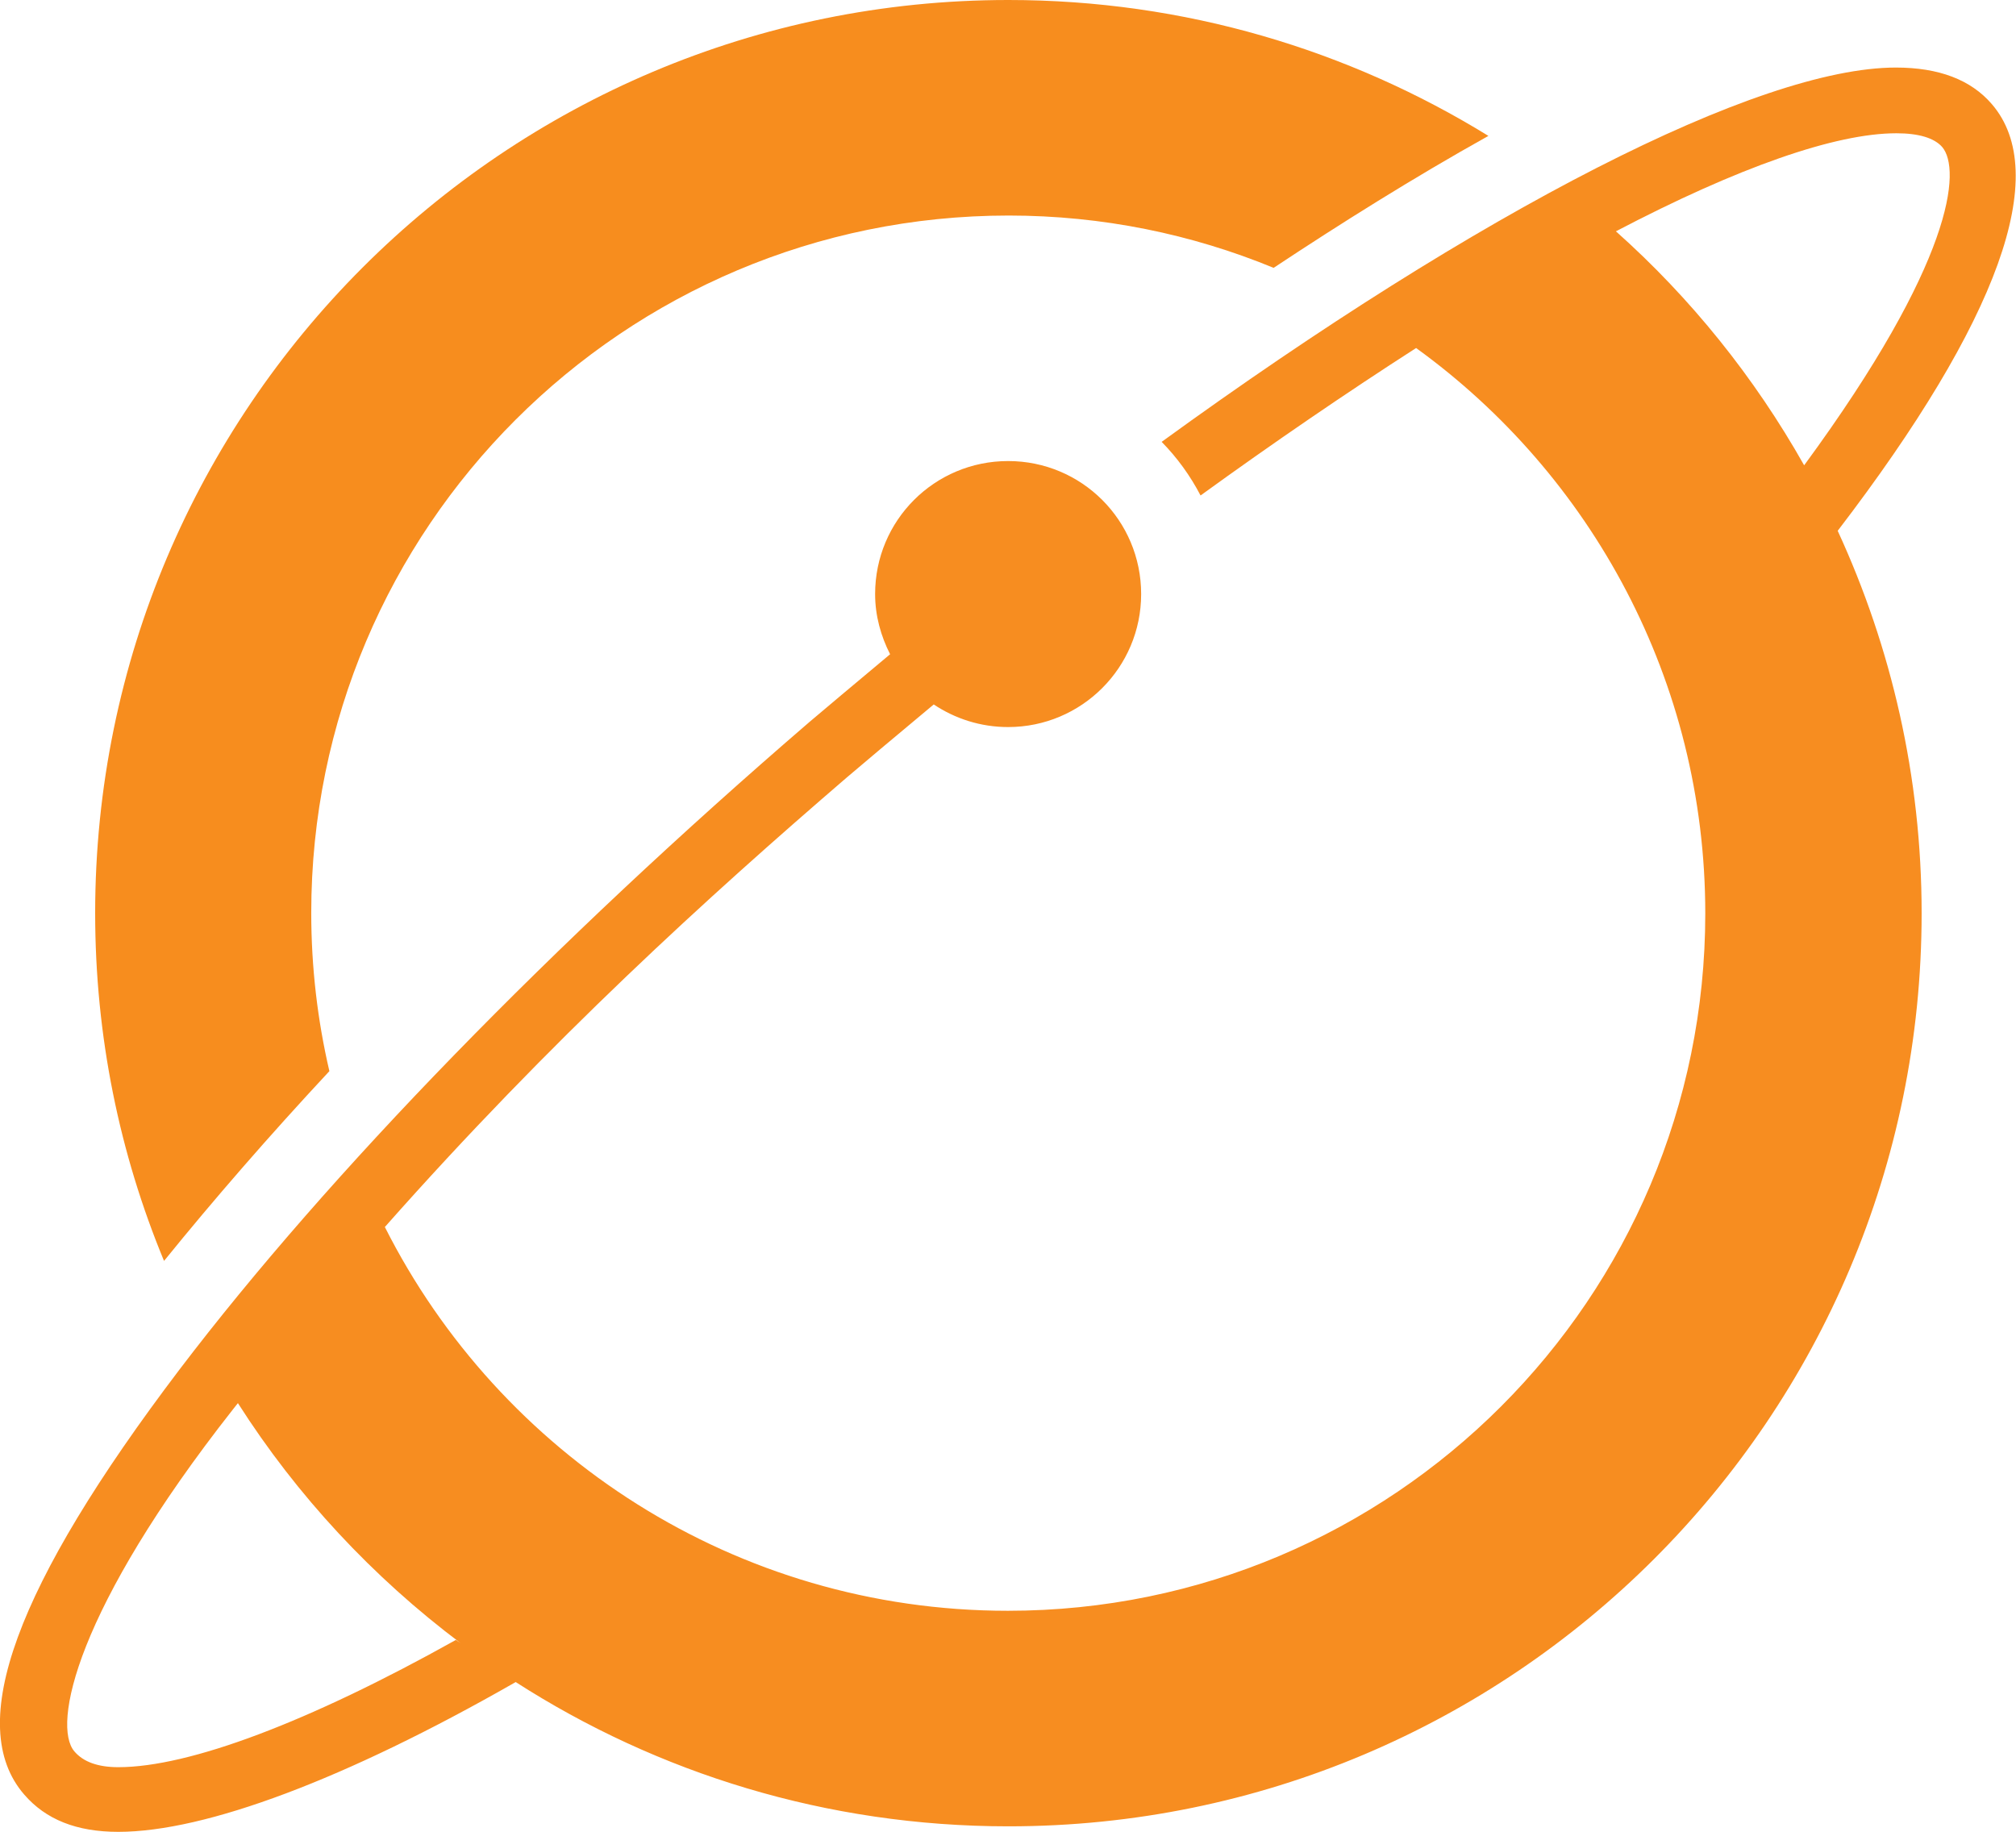
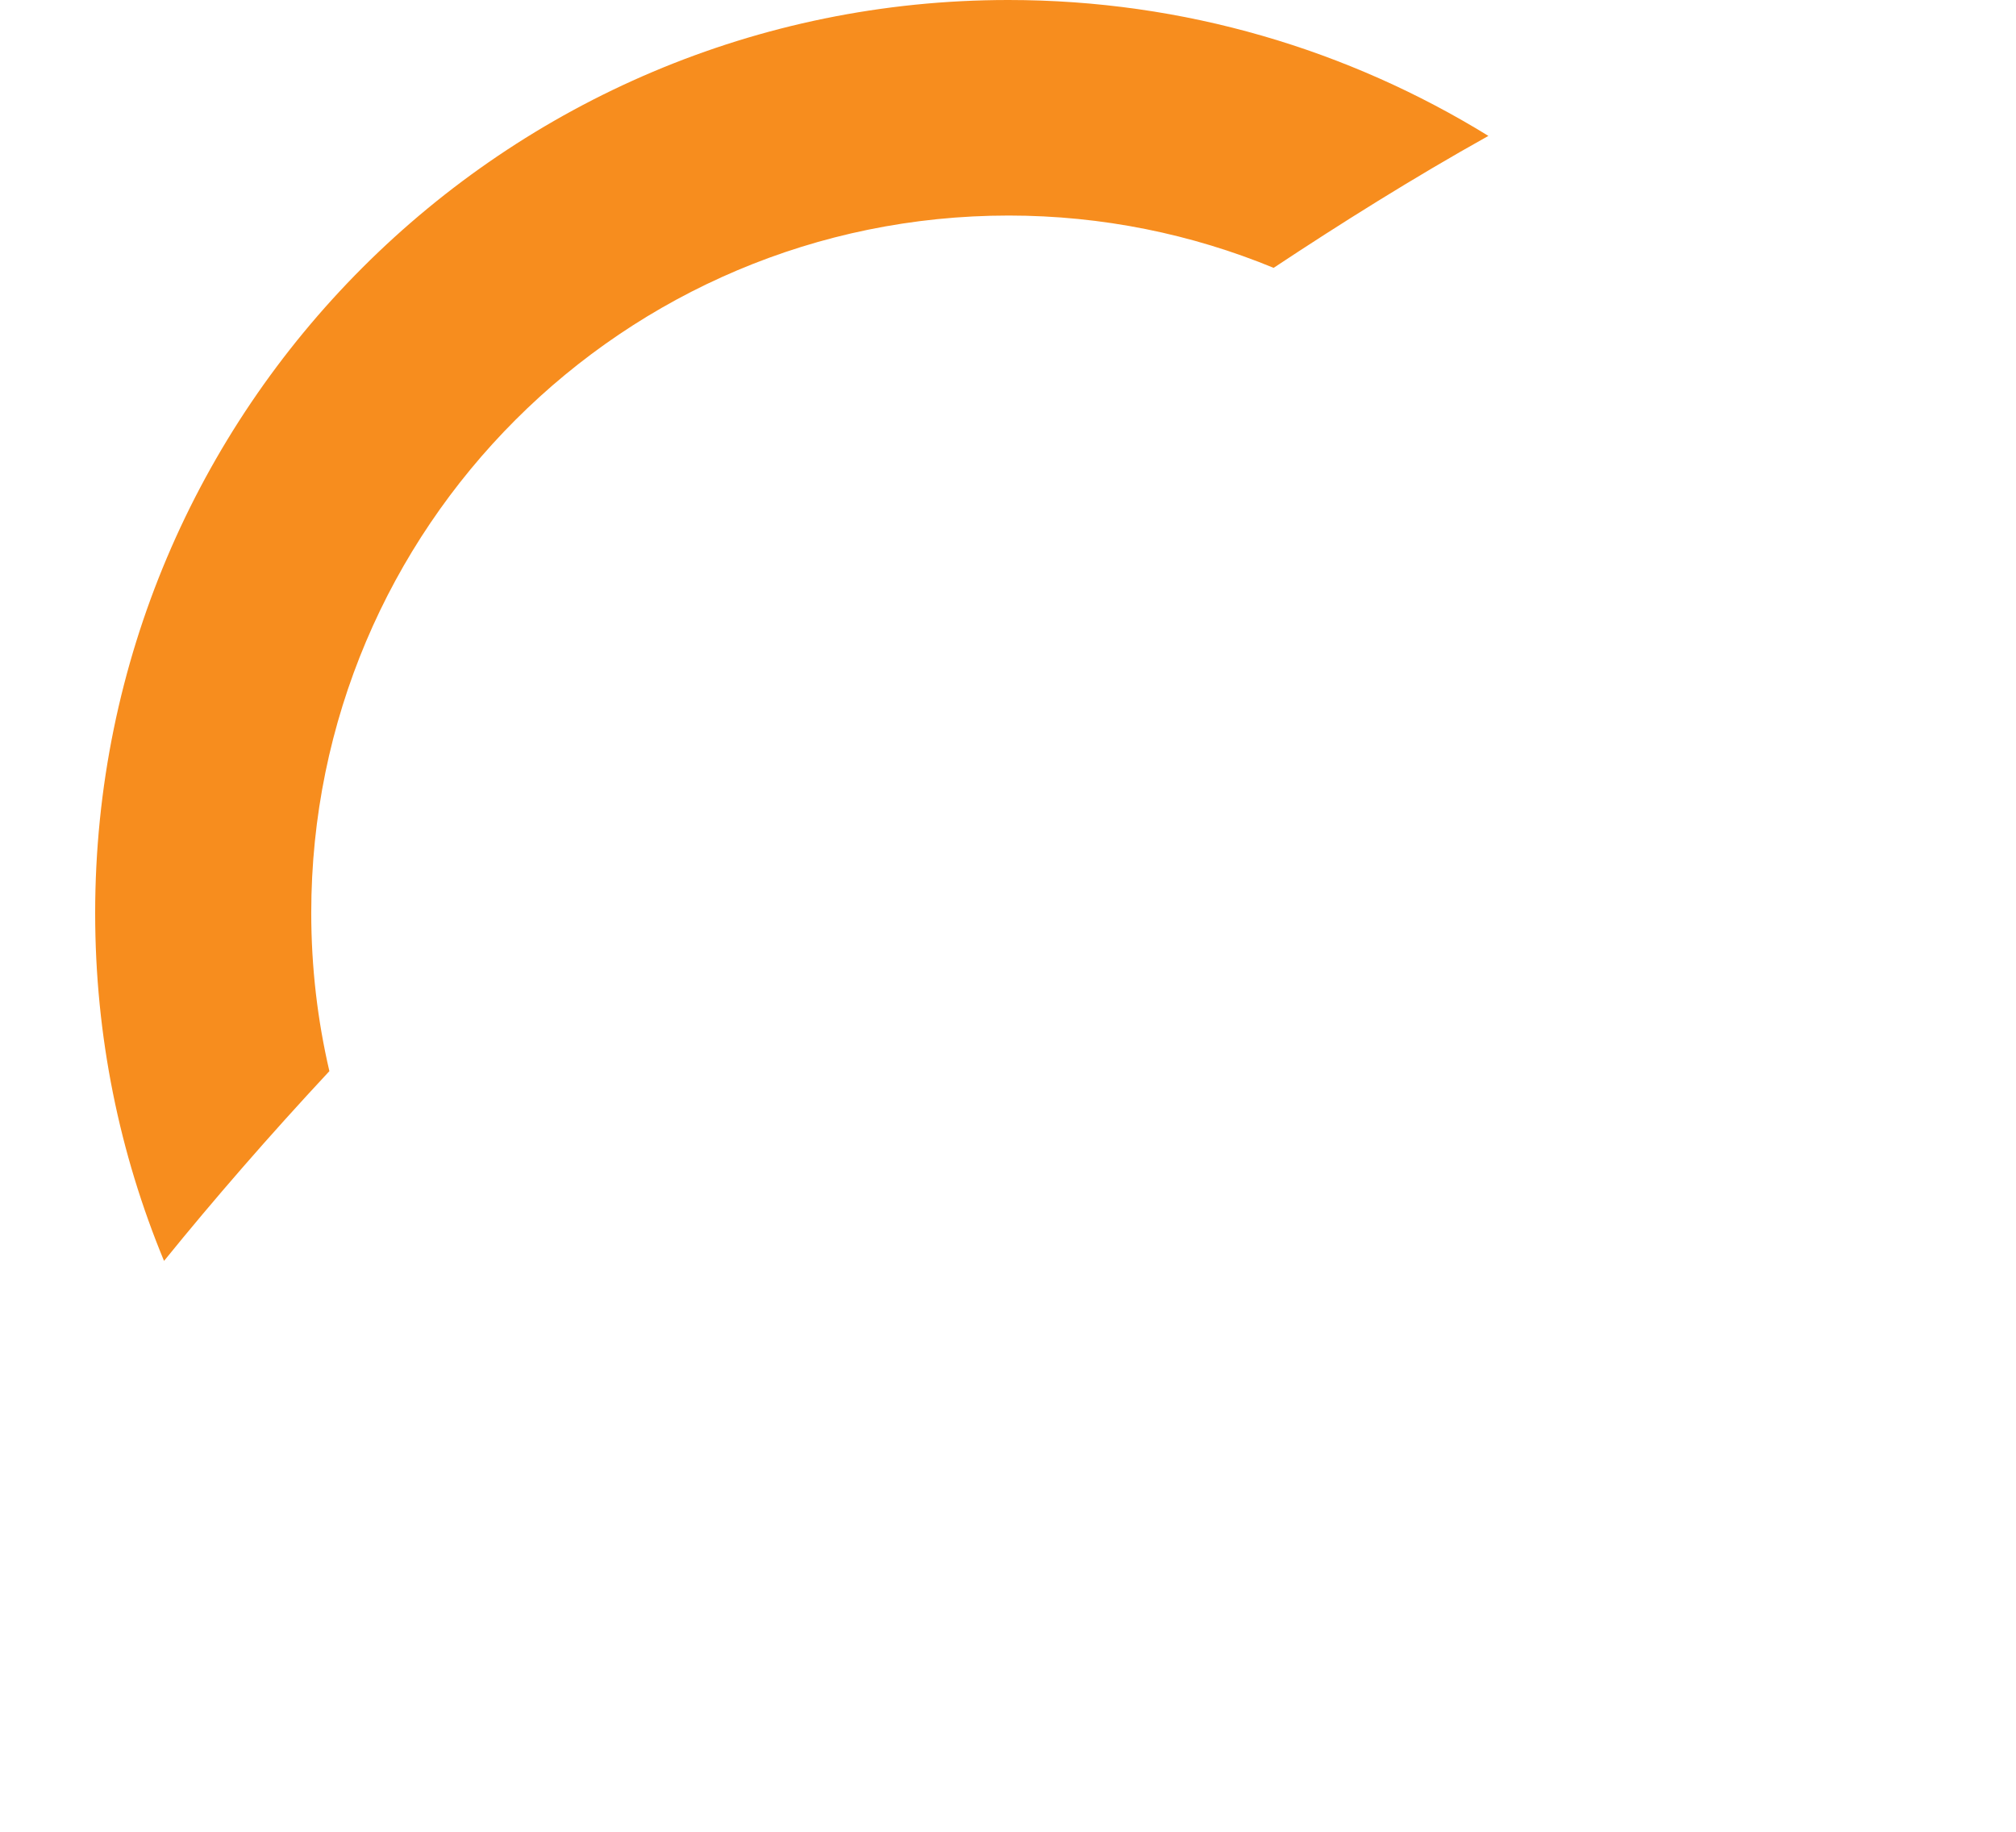
<svg xmlns="http://www.w3.org/2000/svg" id="Layer_2" data-name="Layer 2" viewBox="0 0 76.69 69.69">
  <defs>
    <style>      .cls-1 {        fill: #f78d1e;      }      .cls-2 {        fill: #f78d20;      }    </style>
  </defs>
  <g id="Layer_1-2" data-name="Layer 1">
    <g>
      <path class="cls-1" d="M12.53,40.75c-.45-1.93-.69-3.95-.69-6.02,0-14.65,11.88-26.53,26.53-26.53,3.57,0,6.97.71,10.08,1.99,2.52-1.67,5.32-3.43,8.17-5.02C51.31,1.9,45.06,0,38.36,0,19.18,0,3.62,15.55,3.62,34.74c0,4.69.93,9.15,2.62,13.23,1.88-2.32,3.98-4.74,6.29-7.22Z" />
-       <path class="cls-2" d="M69.91,20.19s0,0,0,0c0,0,0,0,0,0h0s0,0,0,0c6.14-8.02,8.13-13.6,5.86-16.23-.8-.93-2.02-1.39-3.65-1.39-5.23,0-15.8,5.43-27.93,14.24.59.6,1.09,1.29,1.48,2.04,2.76-2,5.57-3.92,8.2-5.61,6.66,4.82,11,12.66,11,21.51,0,14.65-11.88,26.53-26.53,26.53-10.36,0-19.33-5.94-23.7-14.6,6.32-7.14,12.32-12.58,17.57-17.1.37-.32,1.99-1.68,3.31-2.78.81.54,1.78.86,2.83.86,2.79,0,5.06-2.26,5.06-5.06s-2.26-5.06-5.06-5.06-5.06,2.26-5.06,5.06c0,.83.22,1.6.57,2.29-1.23,1.03-2.7,2.26-3.06,2.57-9.77,8.41-18.28,17.16-23.97,24.64C.58,60.34-1.36,65.64.92,68.27c.82.95,1.99,1.42,3.58,1.42,3.32,0,8.66-2.01,15.05-5.66l.07-.04s-.01,0-.02-.01c5.41,3.48,11.85,5.5,18.76,5.5,19.19,0,34.74-15.55,34.74-34.74,0-5.19-1.15-10.11-3.19-14.54h0ZM17.34,62.39c-5.58,3.12-10.14,4.84-12.84,4.84-.77,0-1.33-.2-1.67-.6-.85-.99.04-5.39,6.03-13.01.06-.08.13-.16.19-.24,2.25,3.53,5.13,6.62,8.47,9.13-.06-.04-.12-.08-.18-.12ZM68.63,17.7s0,0,0,0c-1.89-3.35-4.31-6.36-7.16-8.9,4.66-2.44,8.35-3.73,10.67-3.73.85,0,1.44.18,1.74.52.73.85.44,4.36-5.24,12.1h0Z" />
    </g>
  </g>
</svg>